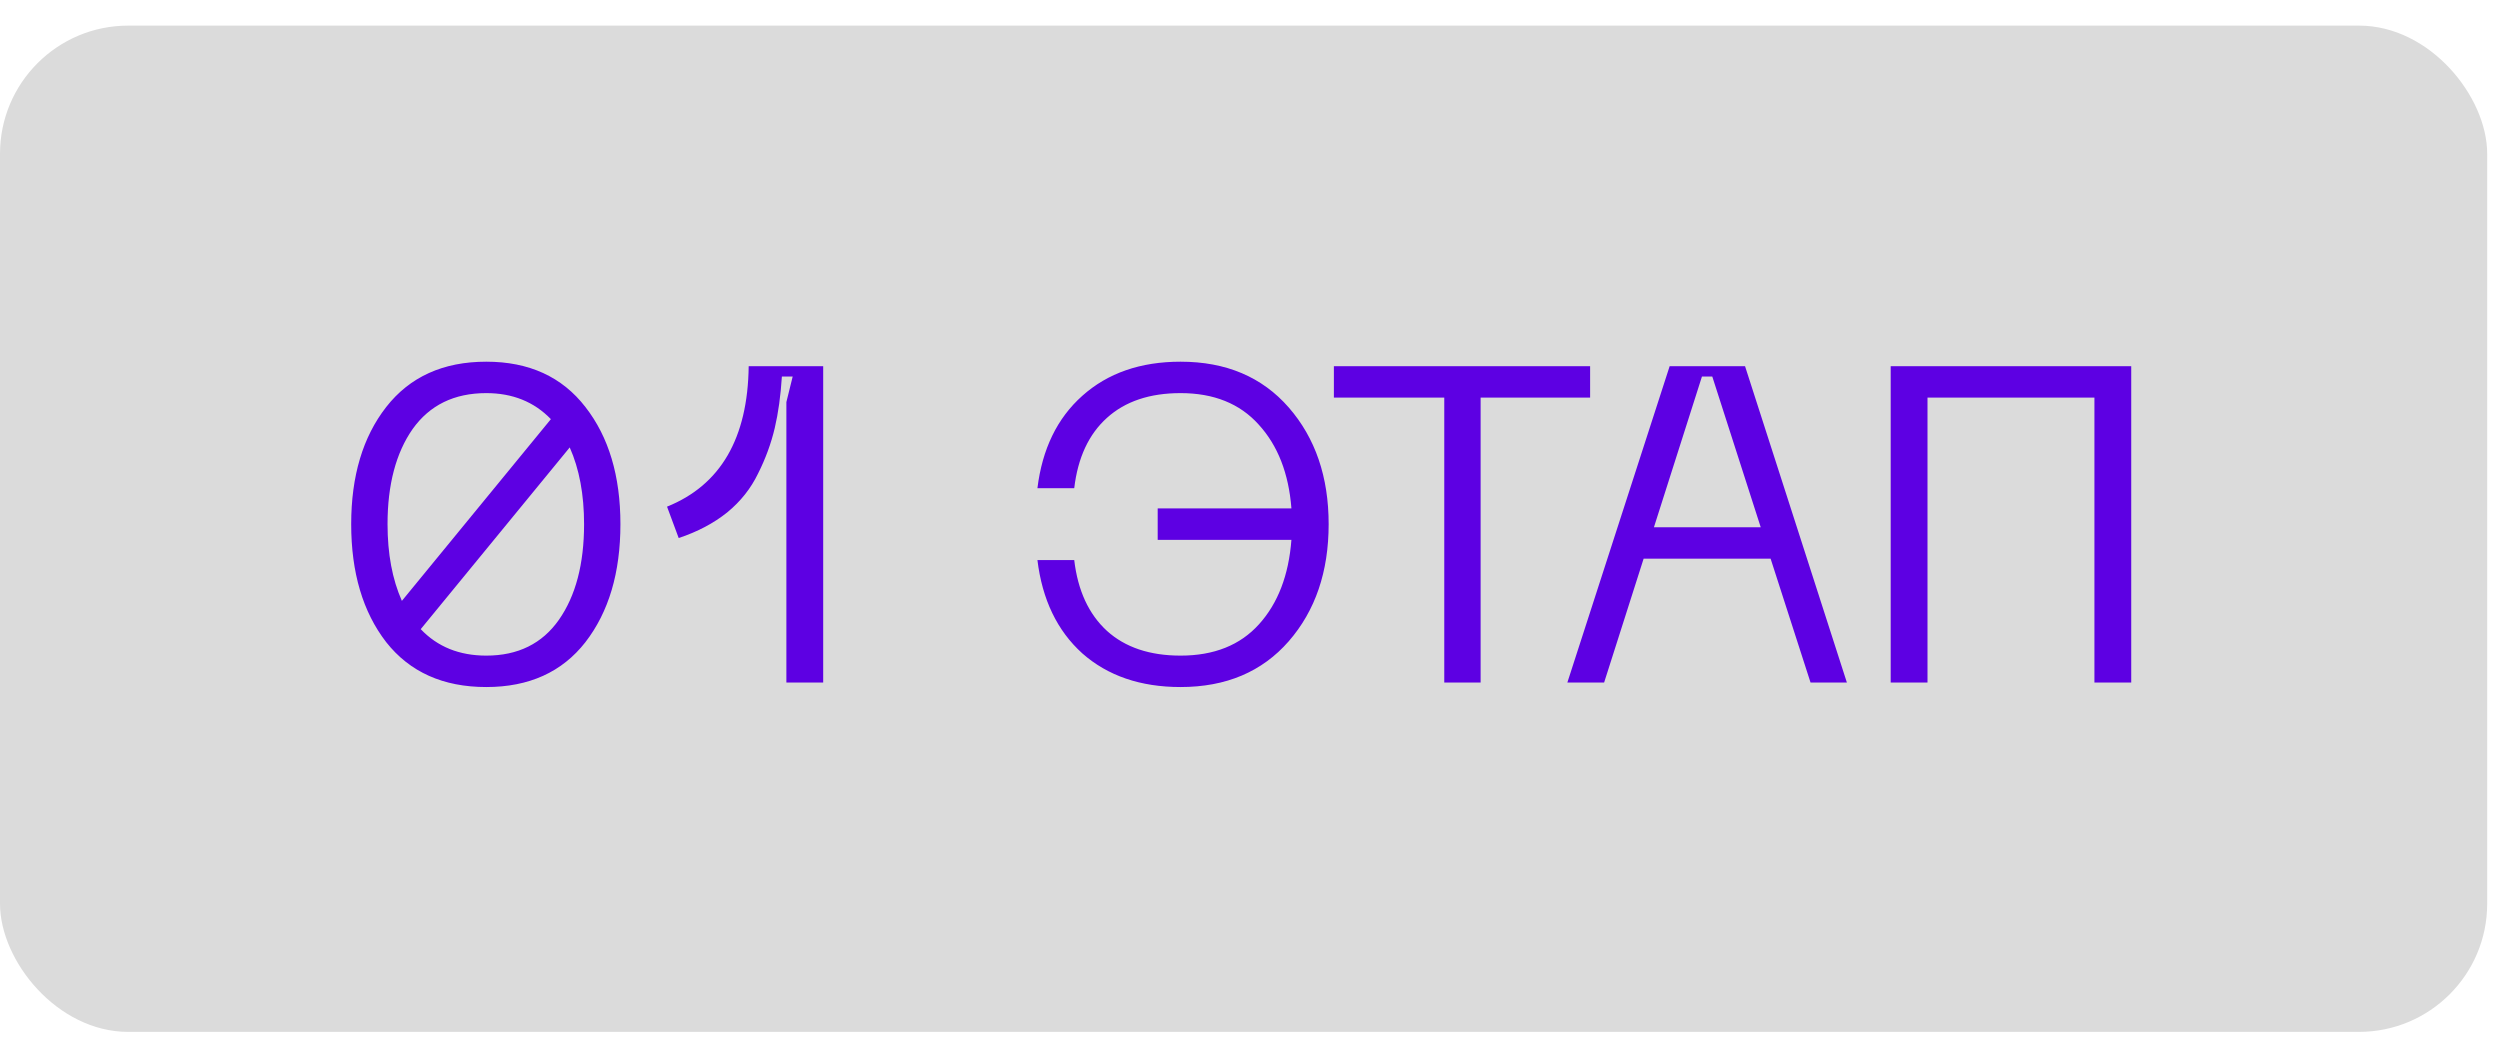
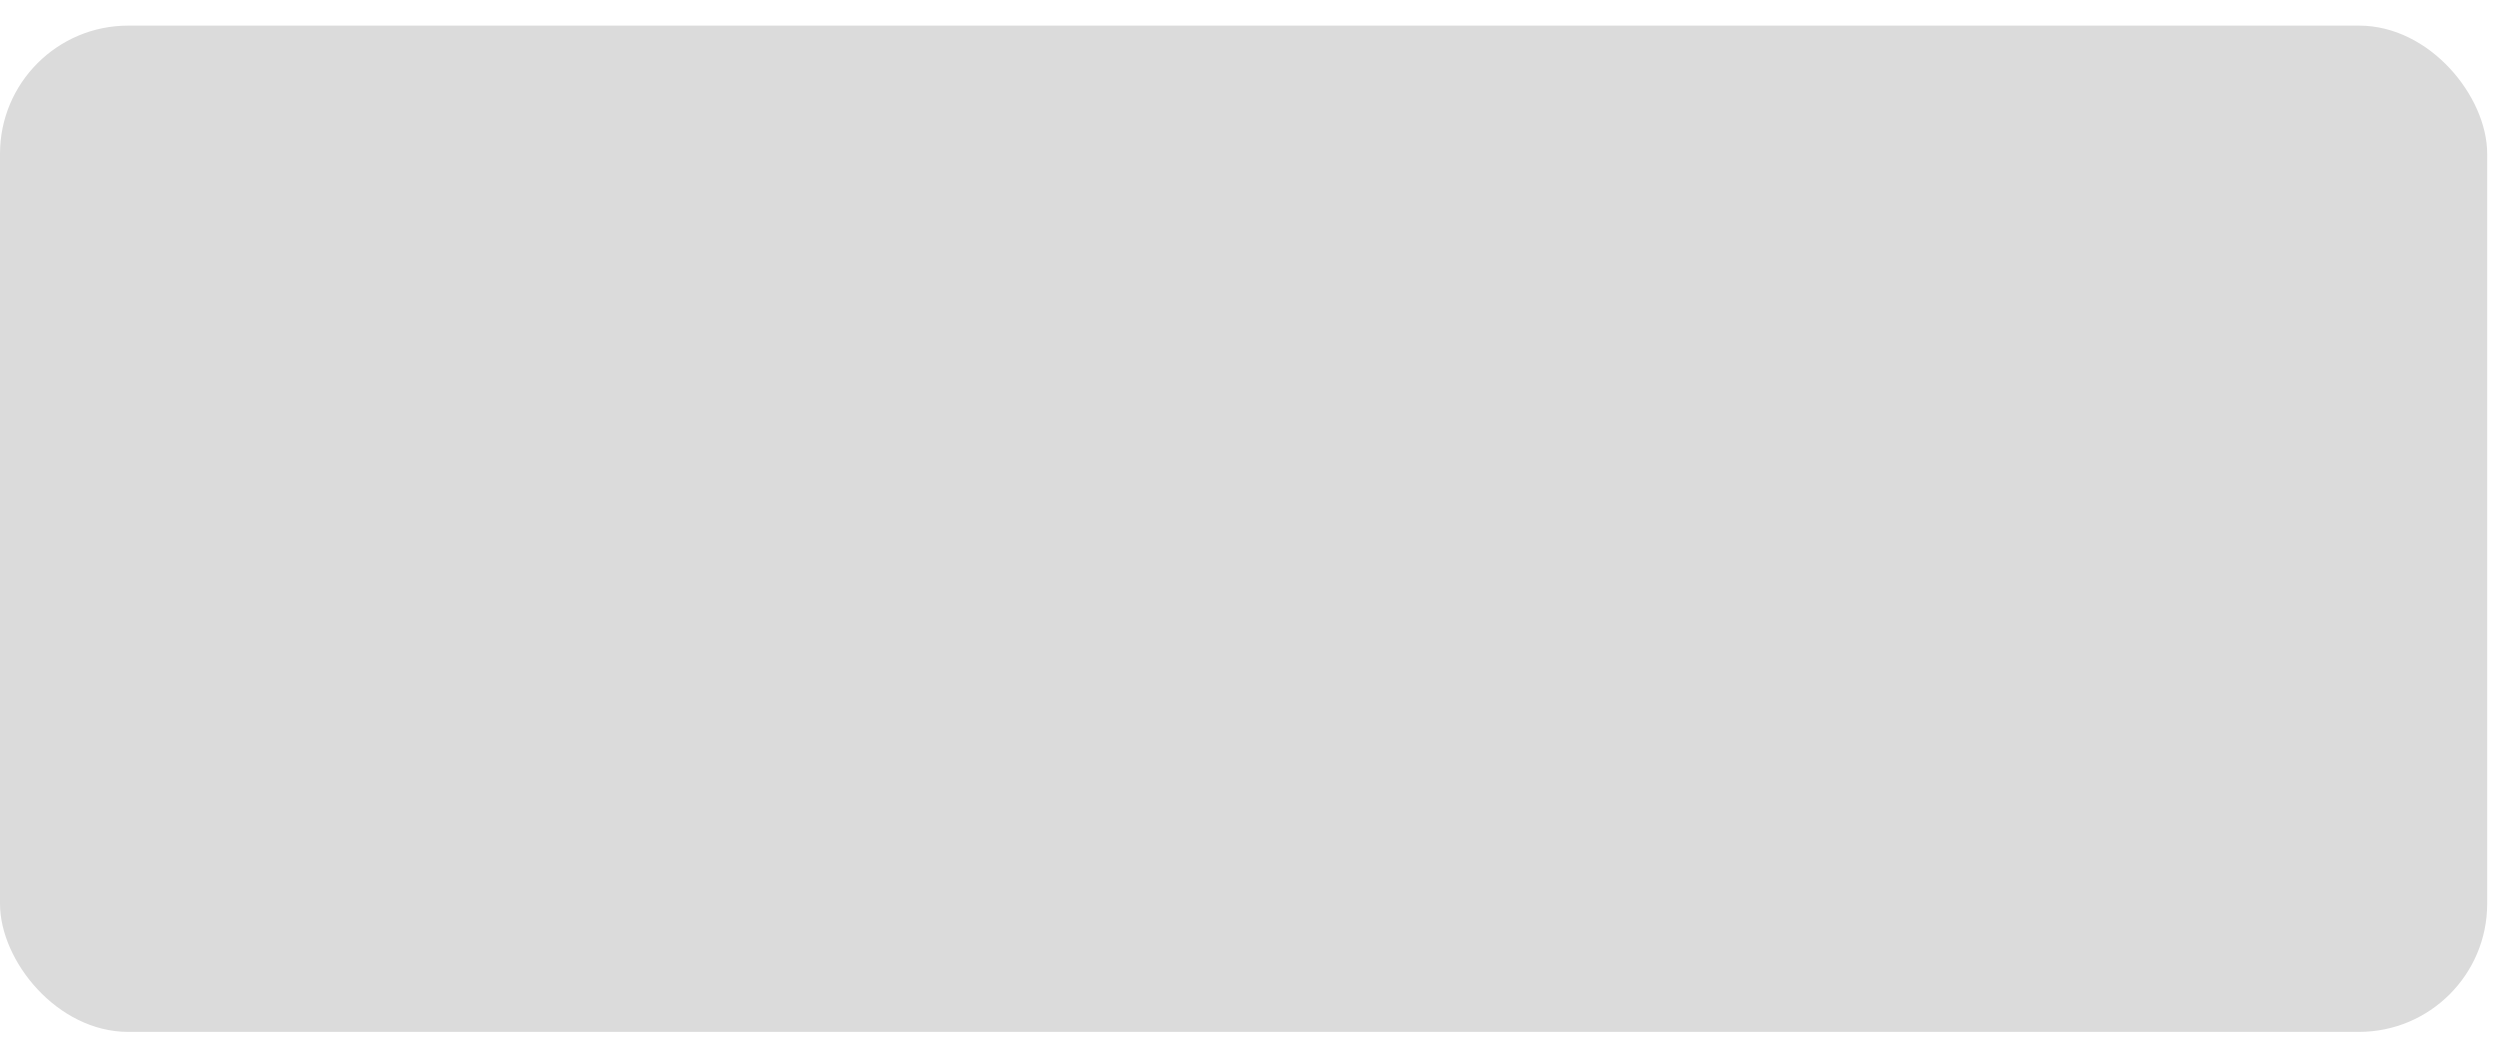
<svg xmlns="http://www.w3.org/2000/svg" width="65" height="27" viewBox="0 0 65 27" fill="none">
  <rect y="0.666" width="64.667" height="26.163" rx="3.333" fill="#DBDBDB" />
-   <path d="M12.643 9.404C13.755 9.404 14.614 9.797 15.221 10.583C15.828 11.361 16.131 12.376 16.131 13.628C16.131 14.888 15.828 15.911 15.221 16.696C14.614 17.474 13.755 17.863 12.643 17.863C11.523 17.863 10.655 17.474 10.041 16.696C9.434 15.911 9.131 14.888 9.131 13.628C9.131 12.376 9.434 11.361 10.041 10.583C10.655 9.797 11.523 9.404 12.643 9.404ZM12.643 10.221C11.81 10.221 11.173 10.532 10.729 11.154C10.294 11.777 10.076 12.601 10.076 13.628C10.076 14.398 10.2 15.063 10.449 15.623L14.323 10.898C13.887 10.447 13.327 10.221 12.643 10.221ZM12.643 17.046C13.467 17.046 14.097 16.735 14.533 16.113C14.968 15.491 15.186 14.662 15.186 13.628C15.186 12.858 15.062 12.193 14.813 11.633L10.939 16.358C11.375 16.817 11.943 17.046 12.643 17.046ZM17.343 13.173C18.735 12.613 19.443 11.396 19.466 9.521H21.403V17.746H20.446V10.454L20.61 9.789H20.329C20.298 10.287 20.236 10.734 20.143 11.131C20.049 11.528 19.906 11.921 19.711 12.309C19.524 12.698 19.256 13.037 18.906 13.324C18.556 13.604 18.136 13.826 17.646 13.989L17.343 13.173ZM30.695 9.404C31.877 9.404 32.814 9.801 33.507 10.594C34.199 11.388 34.545 12.399 34.545 13.628C34.545 14.864 34.199 15.879 33.507 16.673C32.814 17.466 31.877 17.863 30.695 17.863C29.653 17.863 28.801 17.571 28.14 16.988C27.486 16.397 27.098 15.588 26.973 14.561H27.93C28.023 15.354 28.307 15.969 28.782 16.404C29.256 16.832 29.894 17.046 30.695 17.046C31.566 17.046 32.246 16.774 32.736 16.229C33.227 15.685 33.507 14.954 33.577 14.036H30.1V13.219H33.577C33.507 12.309 33.223 11.582 32.725 11.038C32.235 10.493 31.558 10.221 30.695 10.221C29.894 10.221 29.256 10.435 28.782 10.863C28.307 11.29 28.023 11.901 27.93 12.694H26.973C27.098 11.675 27.486 10.874 28.14 10.291C28.801 9.7 29.653 9.404 30.695 9.404ZM41.343 9.521V10.338H38.496V17.746H37.551V10.338H34.681V9.521H41.343ZM47.074 17.746L46.036 14.526H42.734L41.707 17.746H40.751L43.411 9.521H45.371L48.019 17.746H47.074ZM43.002 13.709H45.779L44.519 9.789H44.251L43.002 13.709ZM55.412 9.521V17.746H54.455V10.338H50.115V17.746H49.158V9.521H55.412Z" fill="#5D00E3" />
</svg>